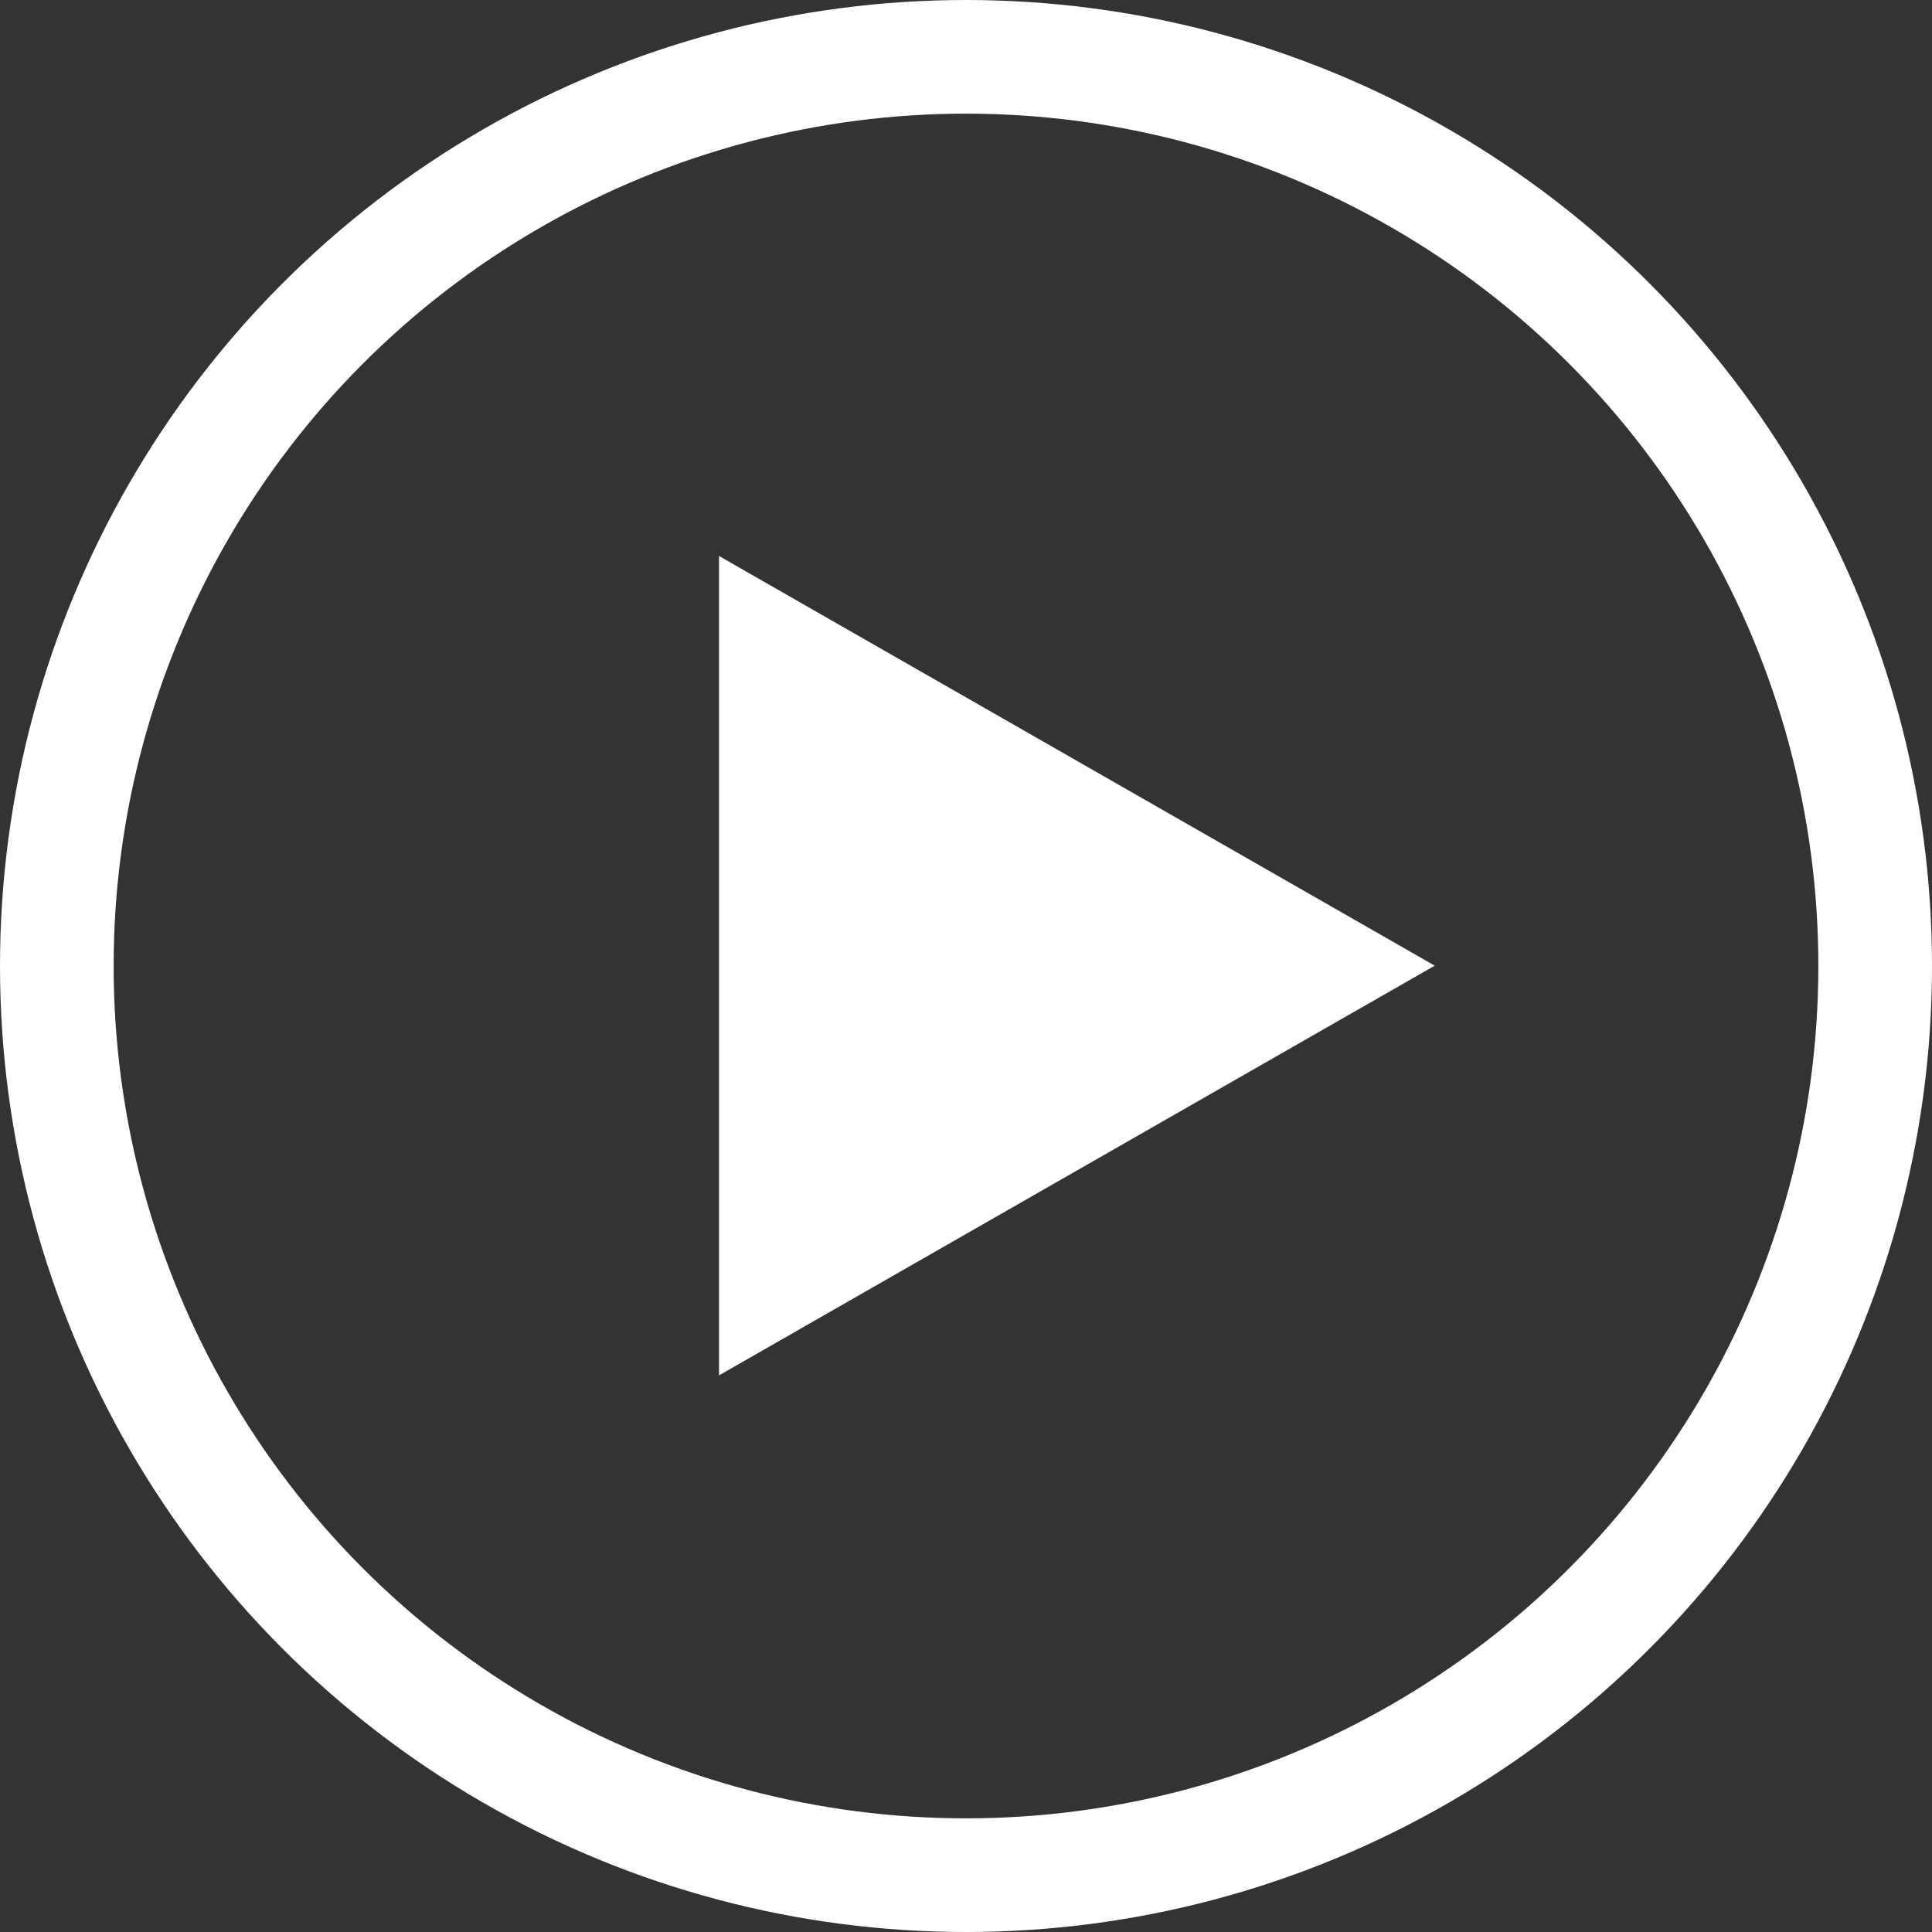
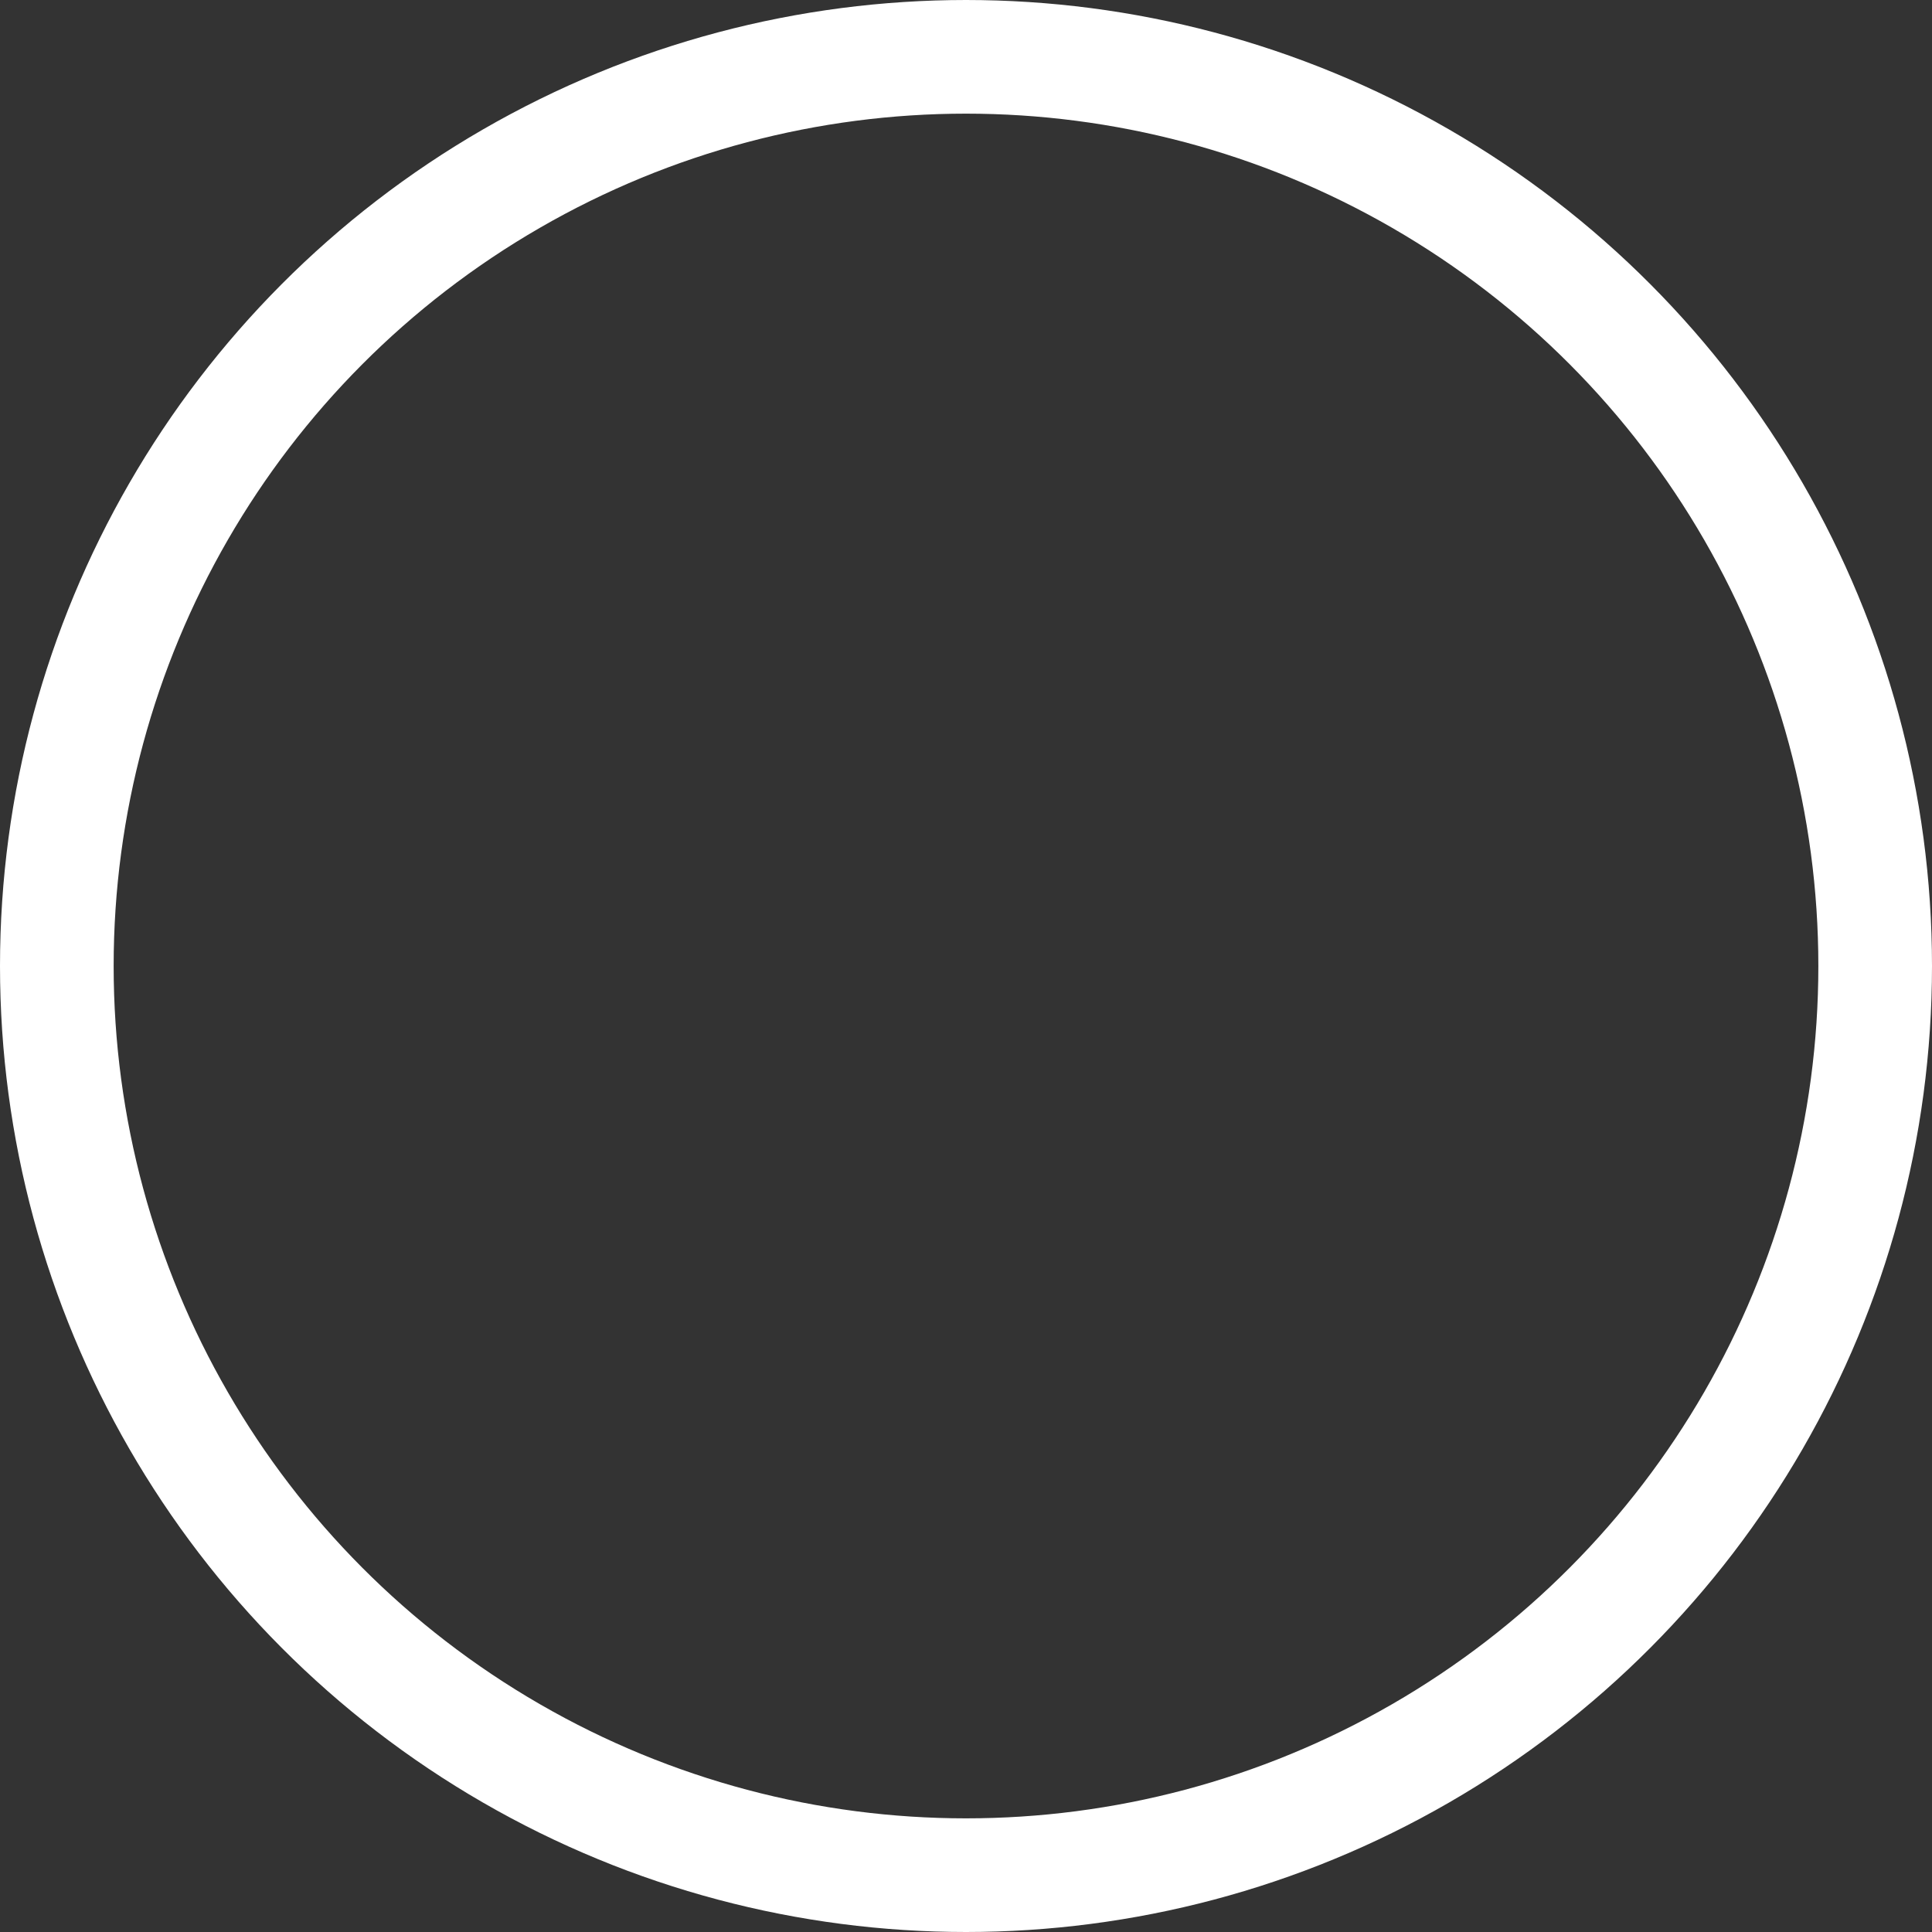
<svg xmlns="http://www.w3.org/2000/svg" width="119" height="119" viewBox="0 0 119 119">
  <rect x="0" y="0" width="119" height="119" fill="#333333" stroke="none" />
  <g id="Group_150" data-name="Group 150" transform="translate(-463 -2874)">
    <g id="Ellipse_1" data-name="Ellipse 1" transform="translate(463 2874)" fill="none" stroke="#fff" stroke-width="7">
      <circle cx="59.5" cy="59.5" r="59.5" stroke="none" />
      <circle cx="59.5" cy="59.5" r="56" fill="none" />
    </g>
-     <path id="Polygon_1" data-name="Polygon 1" d="M25.234,0,50.468,44.083H0Z" transform="translate(551.371 2908.246) rotate(90)" fill="#fff" />
  </g>
</svg>